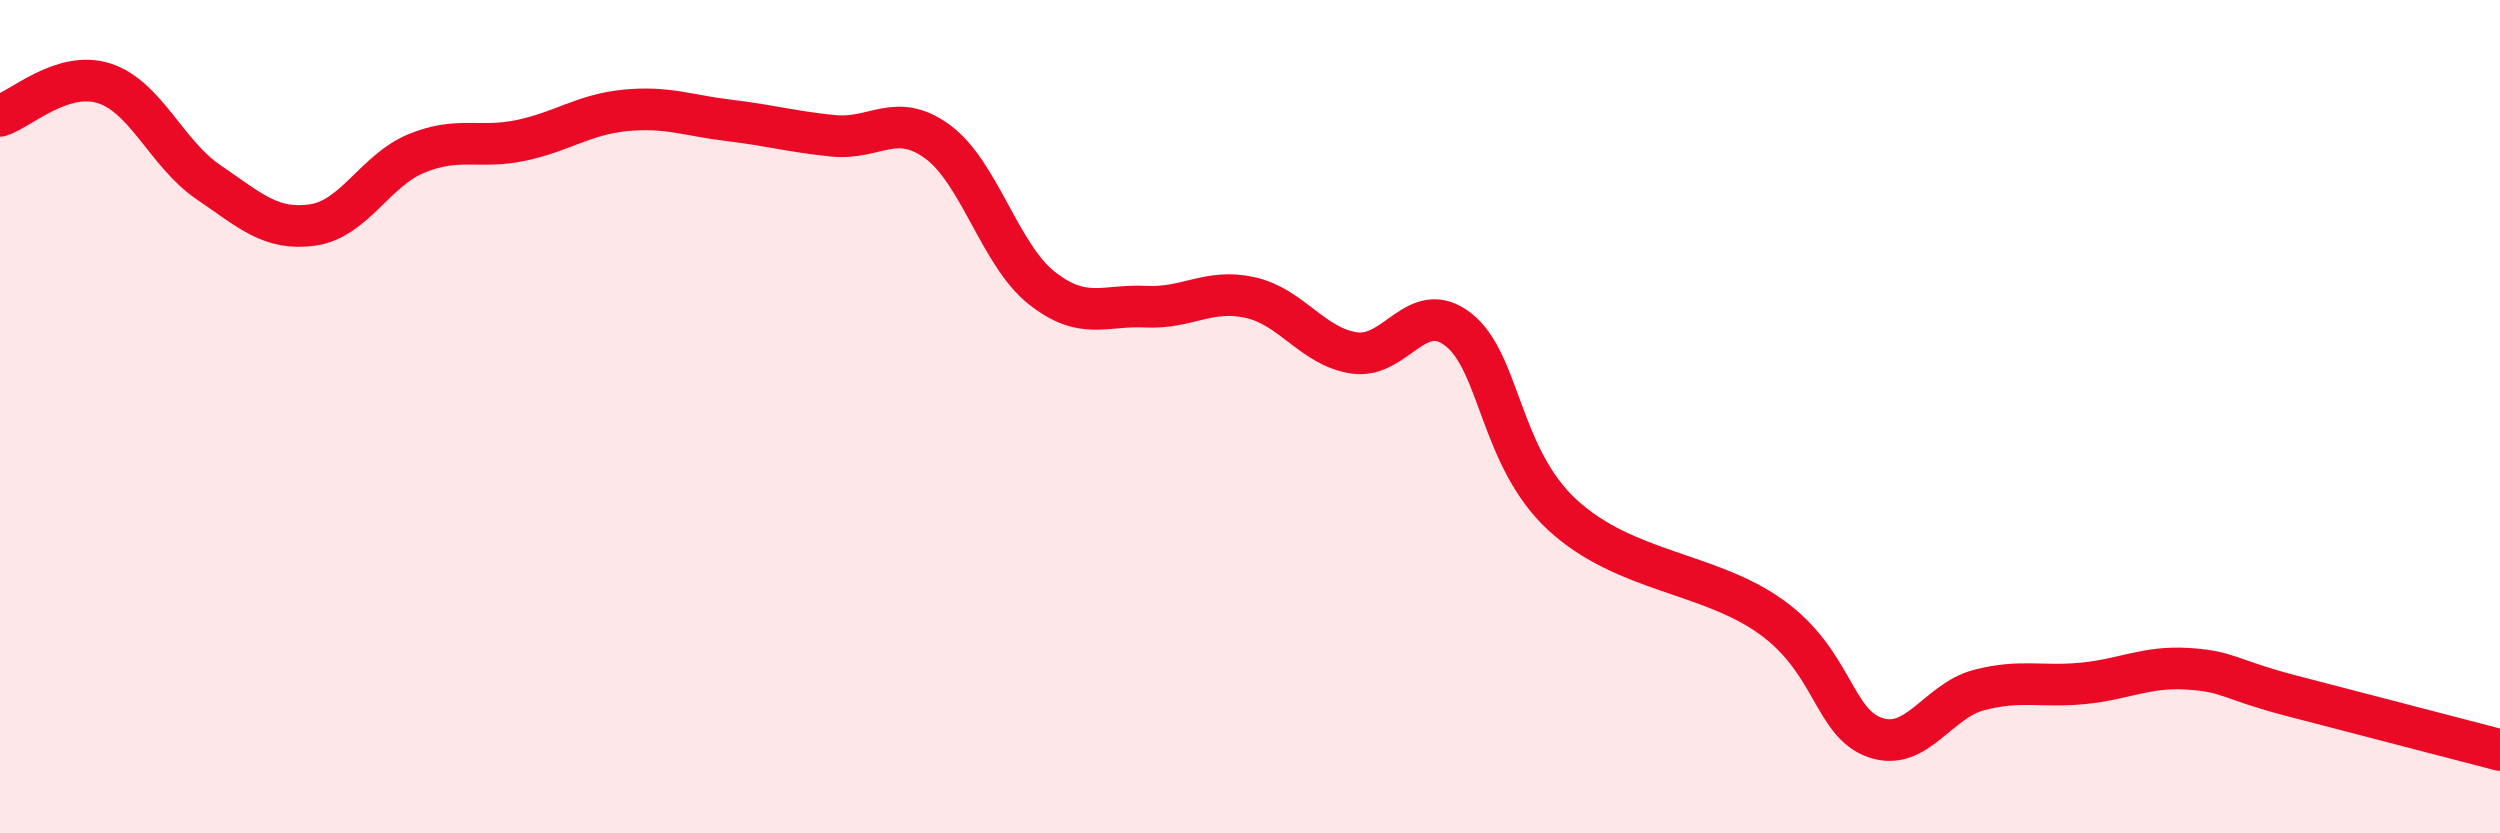
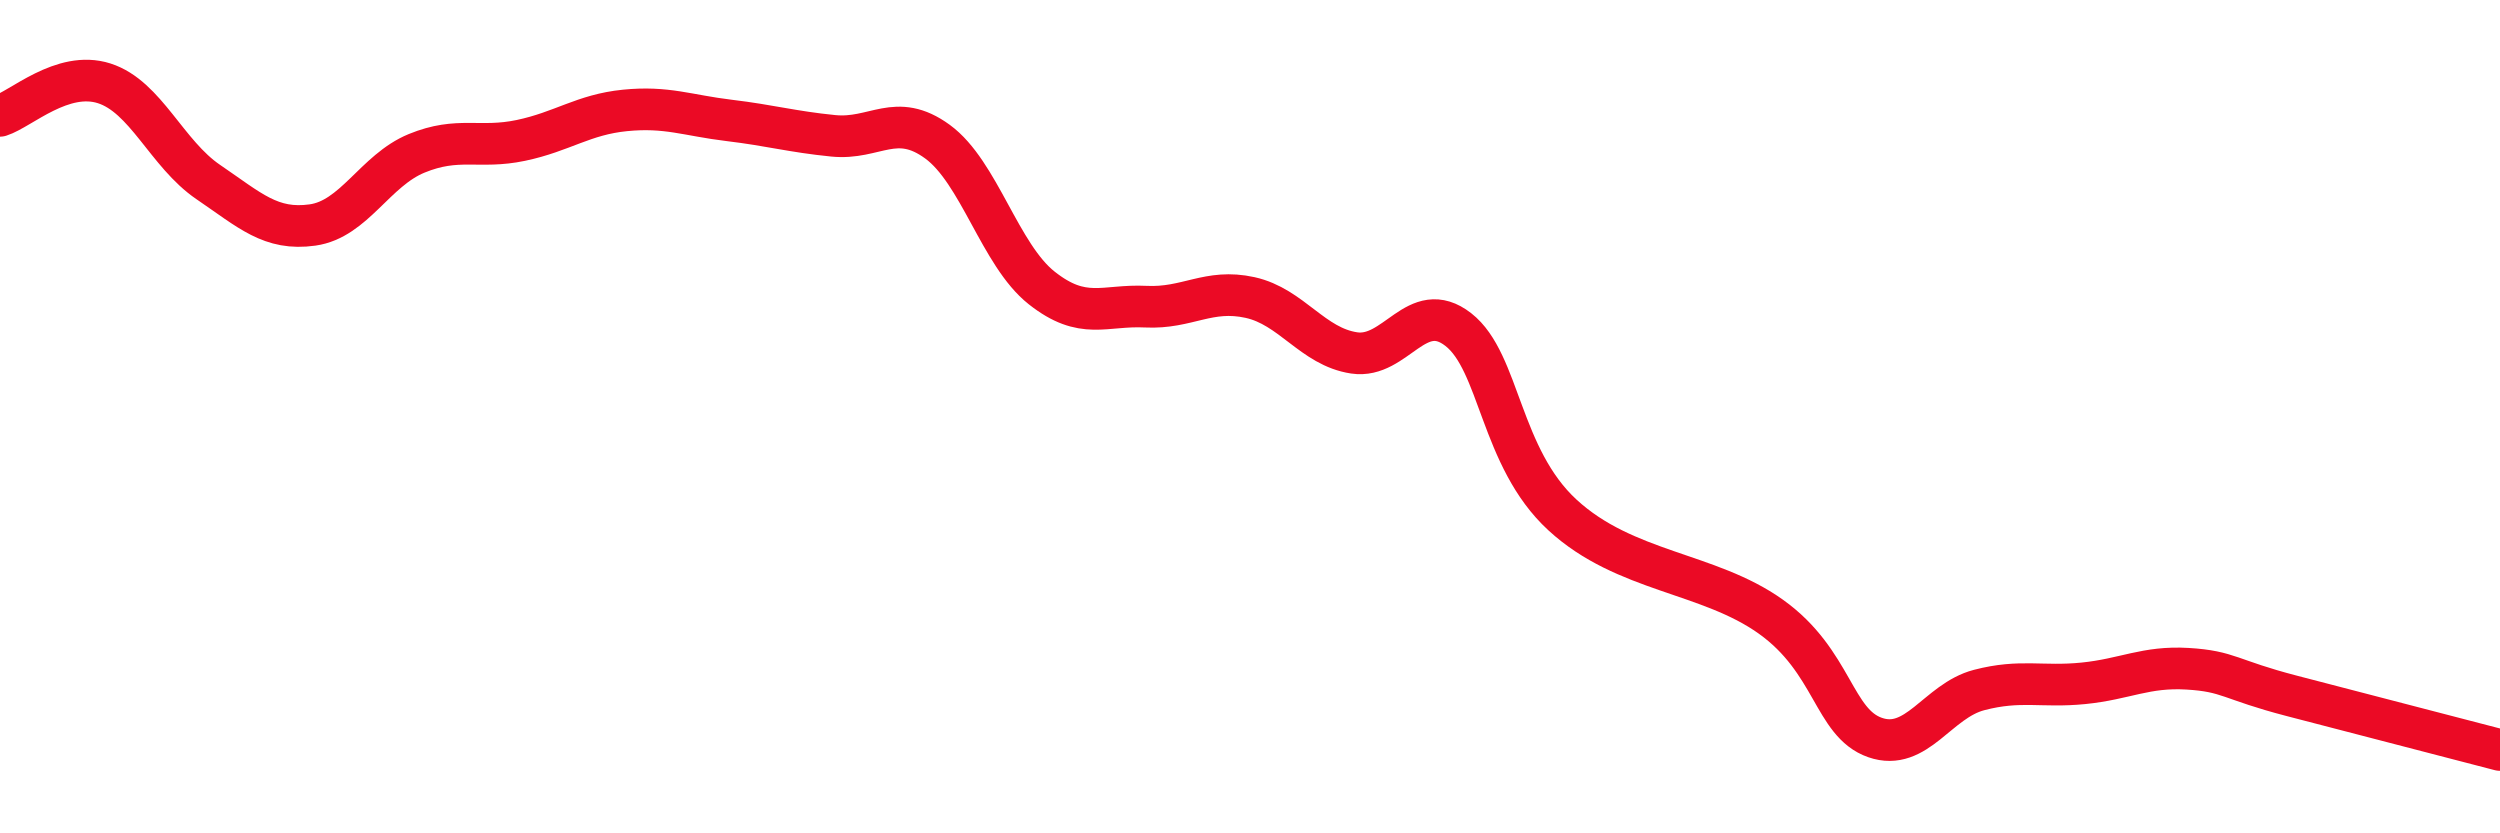
<svg xmlns="http://www.w3.org/2000/svg" width="60" height="20" viewBox="0 0 60 20">
-   <path d="M 0,2.78 C 0.5,2.62 1.5,1.68 2.5,2 C 3.5,2.32 4,3.69 5,4.37 C 6,5.05 6.5,5.54 7.5,5.4 C 8.5,5.26 9,4.09 10,3.68 C 11,3.27 11.5,3.58 12.5,3.37 C 13.5,3.16 14,2.75 15,2.65 C 16,2.55 16.5,2.77 17.5,2.89 C 18.5,3.01 19,3.16 20,3.26 C 21,3.36 21.5,2.67 22.5,3.4 C 23.5,4.13 24,6.12 25,6.91 C 26,7.7 26.5,7.31 27.5,7.36 C 28.5,7.41 29,6.92 30,7.14 C 31,7.36 31.5,8.32 32.5,8.47 C 33.5,8.62 34,7.13 35,7.91 C 36,8.69 36,10.98 37.5,12.36 C 39,13.74 41,13.73 42.5,14.8 C 44,15.87 44,17.35 45,17.7 C 46,18.05 46.5,16.82 47.5,16.56 C 48.5,16.3 49,16.5 50,16.4 C 51,16.3 51.5,15.99 52.5,16.05 C 53.5,16.11 53.5,16.31 55,16.7 C 56.5,17.09 59,17.74 60,18L60 20L0 20Z" fill="#EB0A25" opacity="0.1" stroke-linecap="round" stroke-linejoin="round" />
  <path d="M 0,2.78 C 0.5,2.62 1.5,1.68 2.5,2 C 3.5,2.32 4,3.69 5,4.37 C 6,5.05 6.5,5.54 7.5,5.4 C 8.5,5.26 9,4.09 10,3.68 C 11,3.27 11.5,3.58 12.5,3.37 C 13.5,3.16 14,2.75 15,2.65 C 16,2.55 16.5,2.77 17.5,2.89 C 18.5,3.01 19,3.16 20,3.26 C 21,3.36 21.5,2.67 22.5,3.4 C 23.5,4.13 24,6.12 25,6.91 C 26,7.7 26.5,7.31 27.5,7.36 C 28.5,7.41 29,6.92 30,7.14 C 31,7.36 31.5,8.32 32.5,8.47 C 33.5,8.62 34,7.13 35,7.91 C 36,8.69 36,10.98 37.5,12.36 C 39,13.74 41,13.73 42.5,14.8 C 44,15.87 44,17.35 45,17.7 C 46,18.05 46.5,16.82 47.5,16.56 C 48.5,16.3 49,16.5 50,16.4 C 51,16.3 51.5,15.99 52.5,16.05 C 53.5,16.11 53.5,16.31 55,16.7 C 56.5,17.09 59,17.74 60,18" stroke="#EB0A25" stroke-width="1" fill="none" stroke-linecap="round" stroke-linejoin="round" />
</svg>